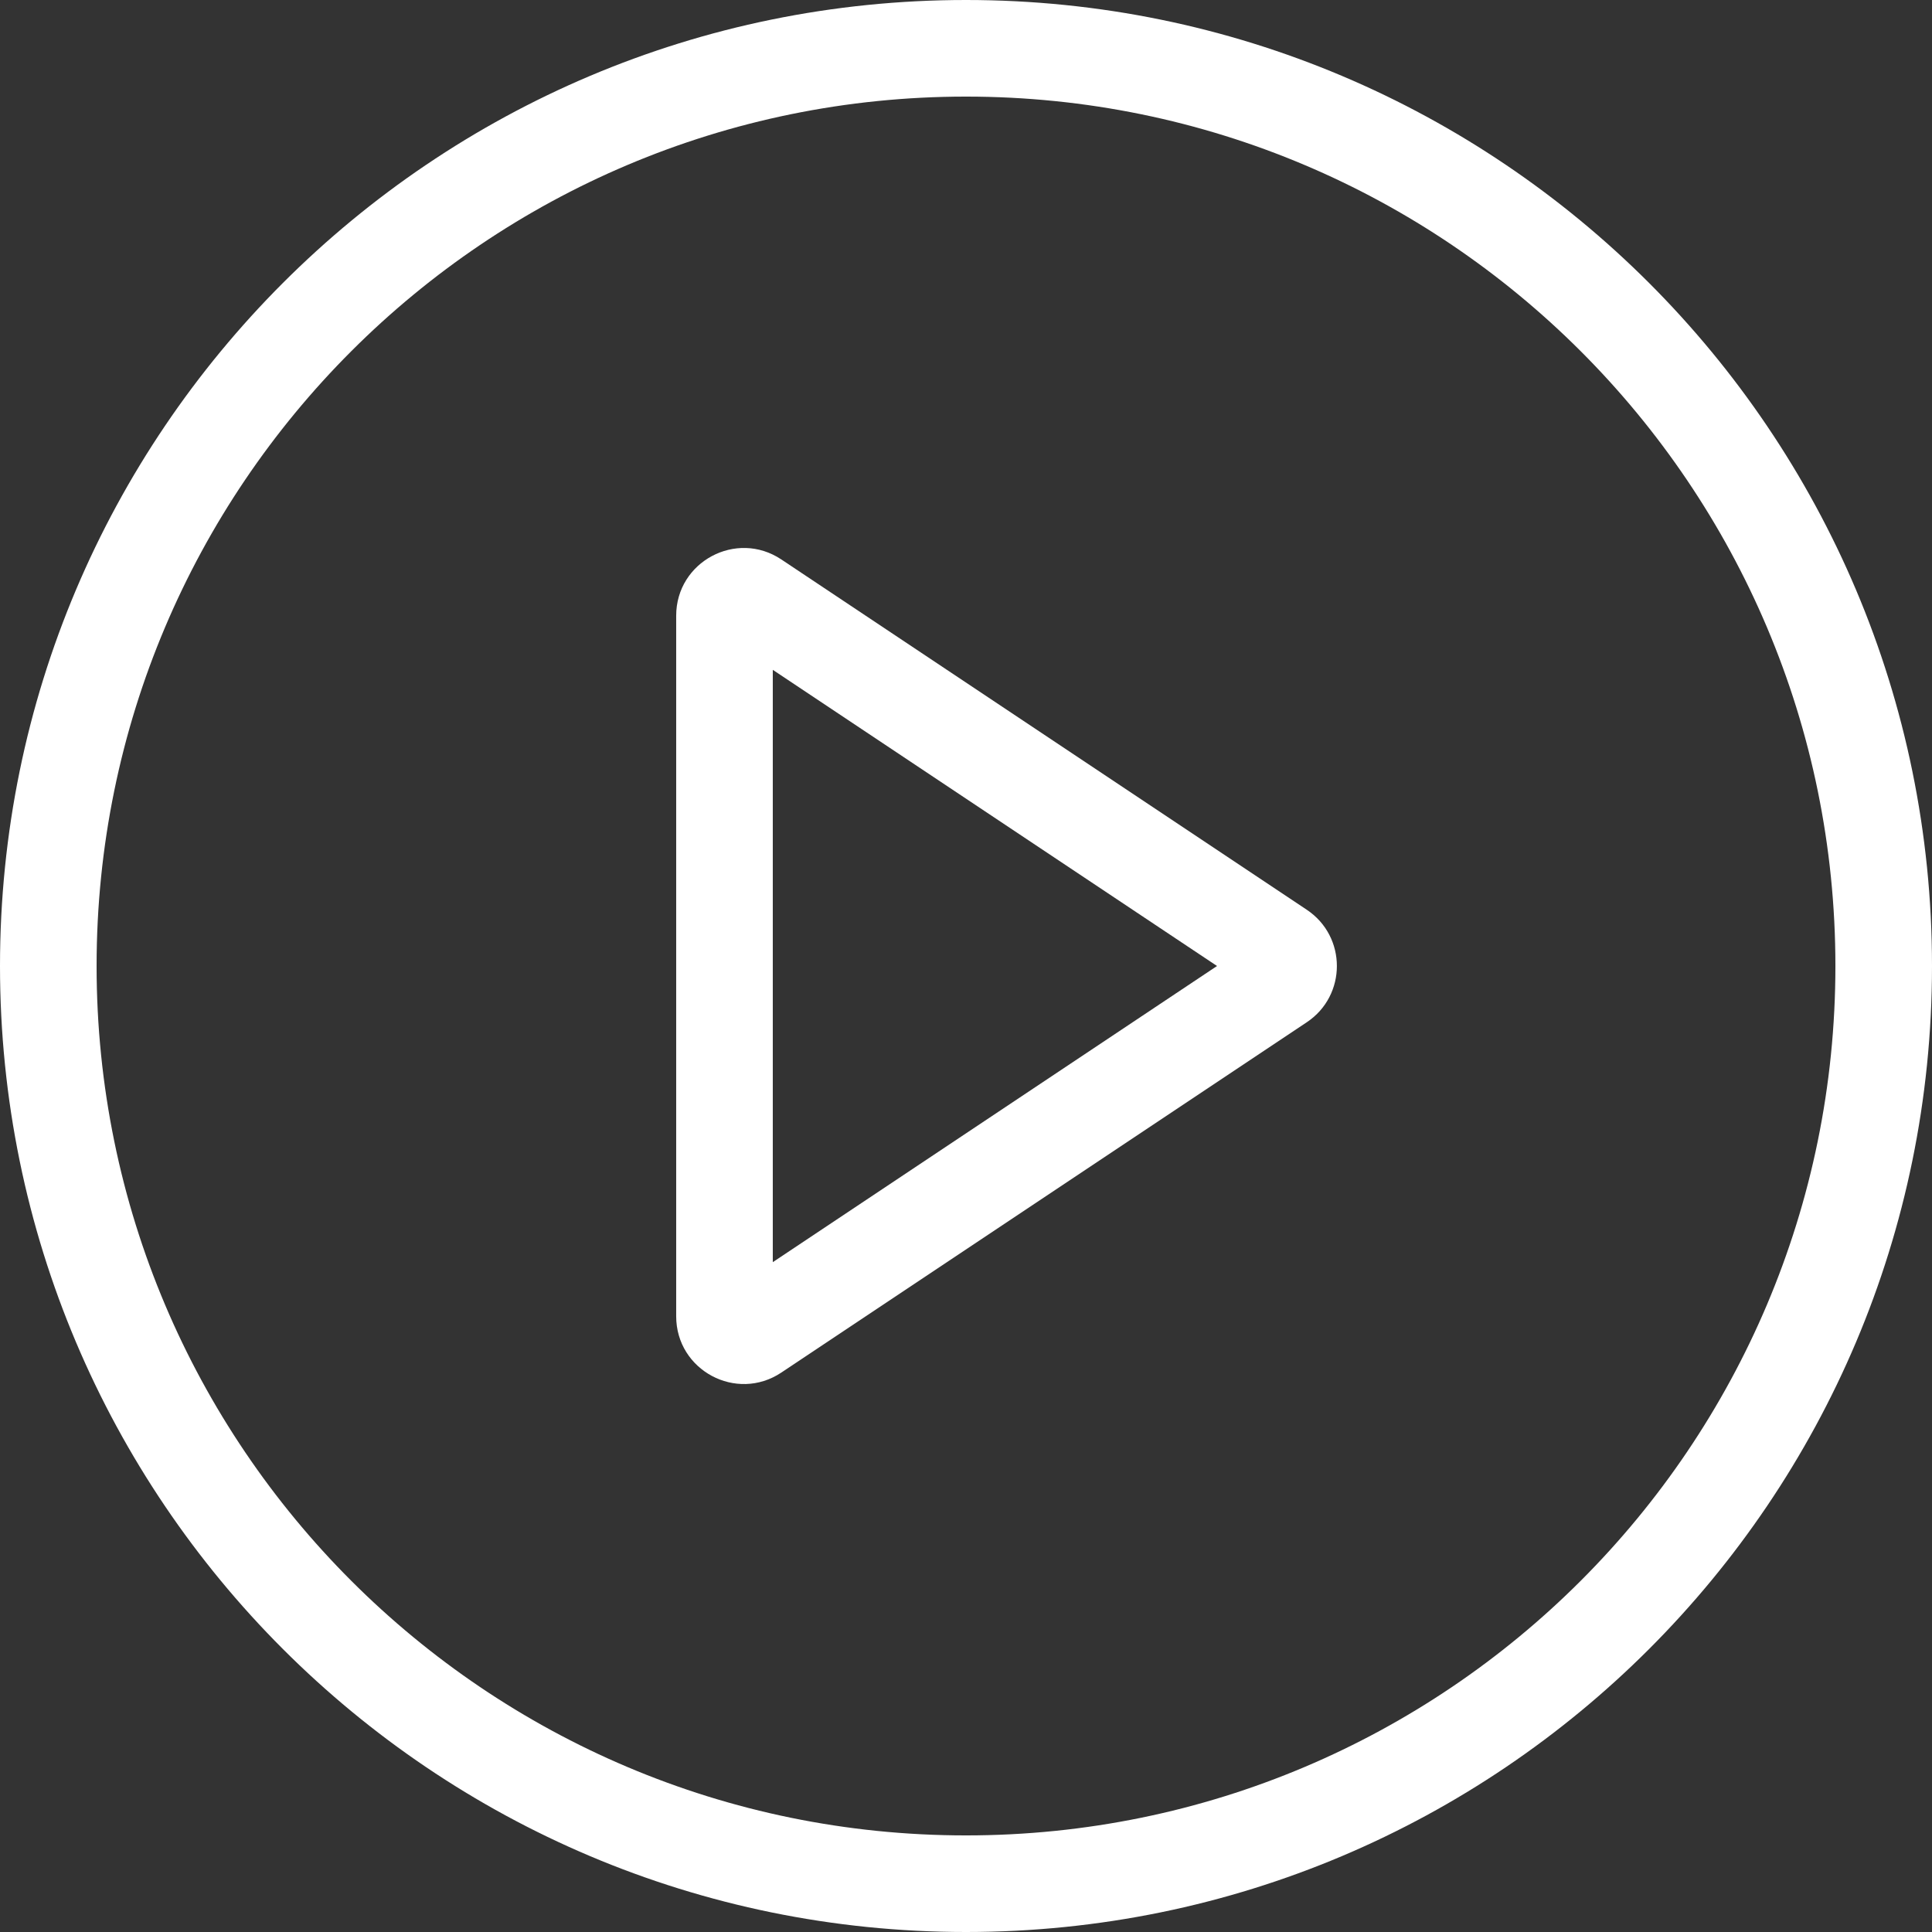
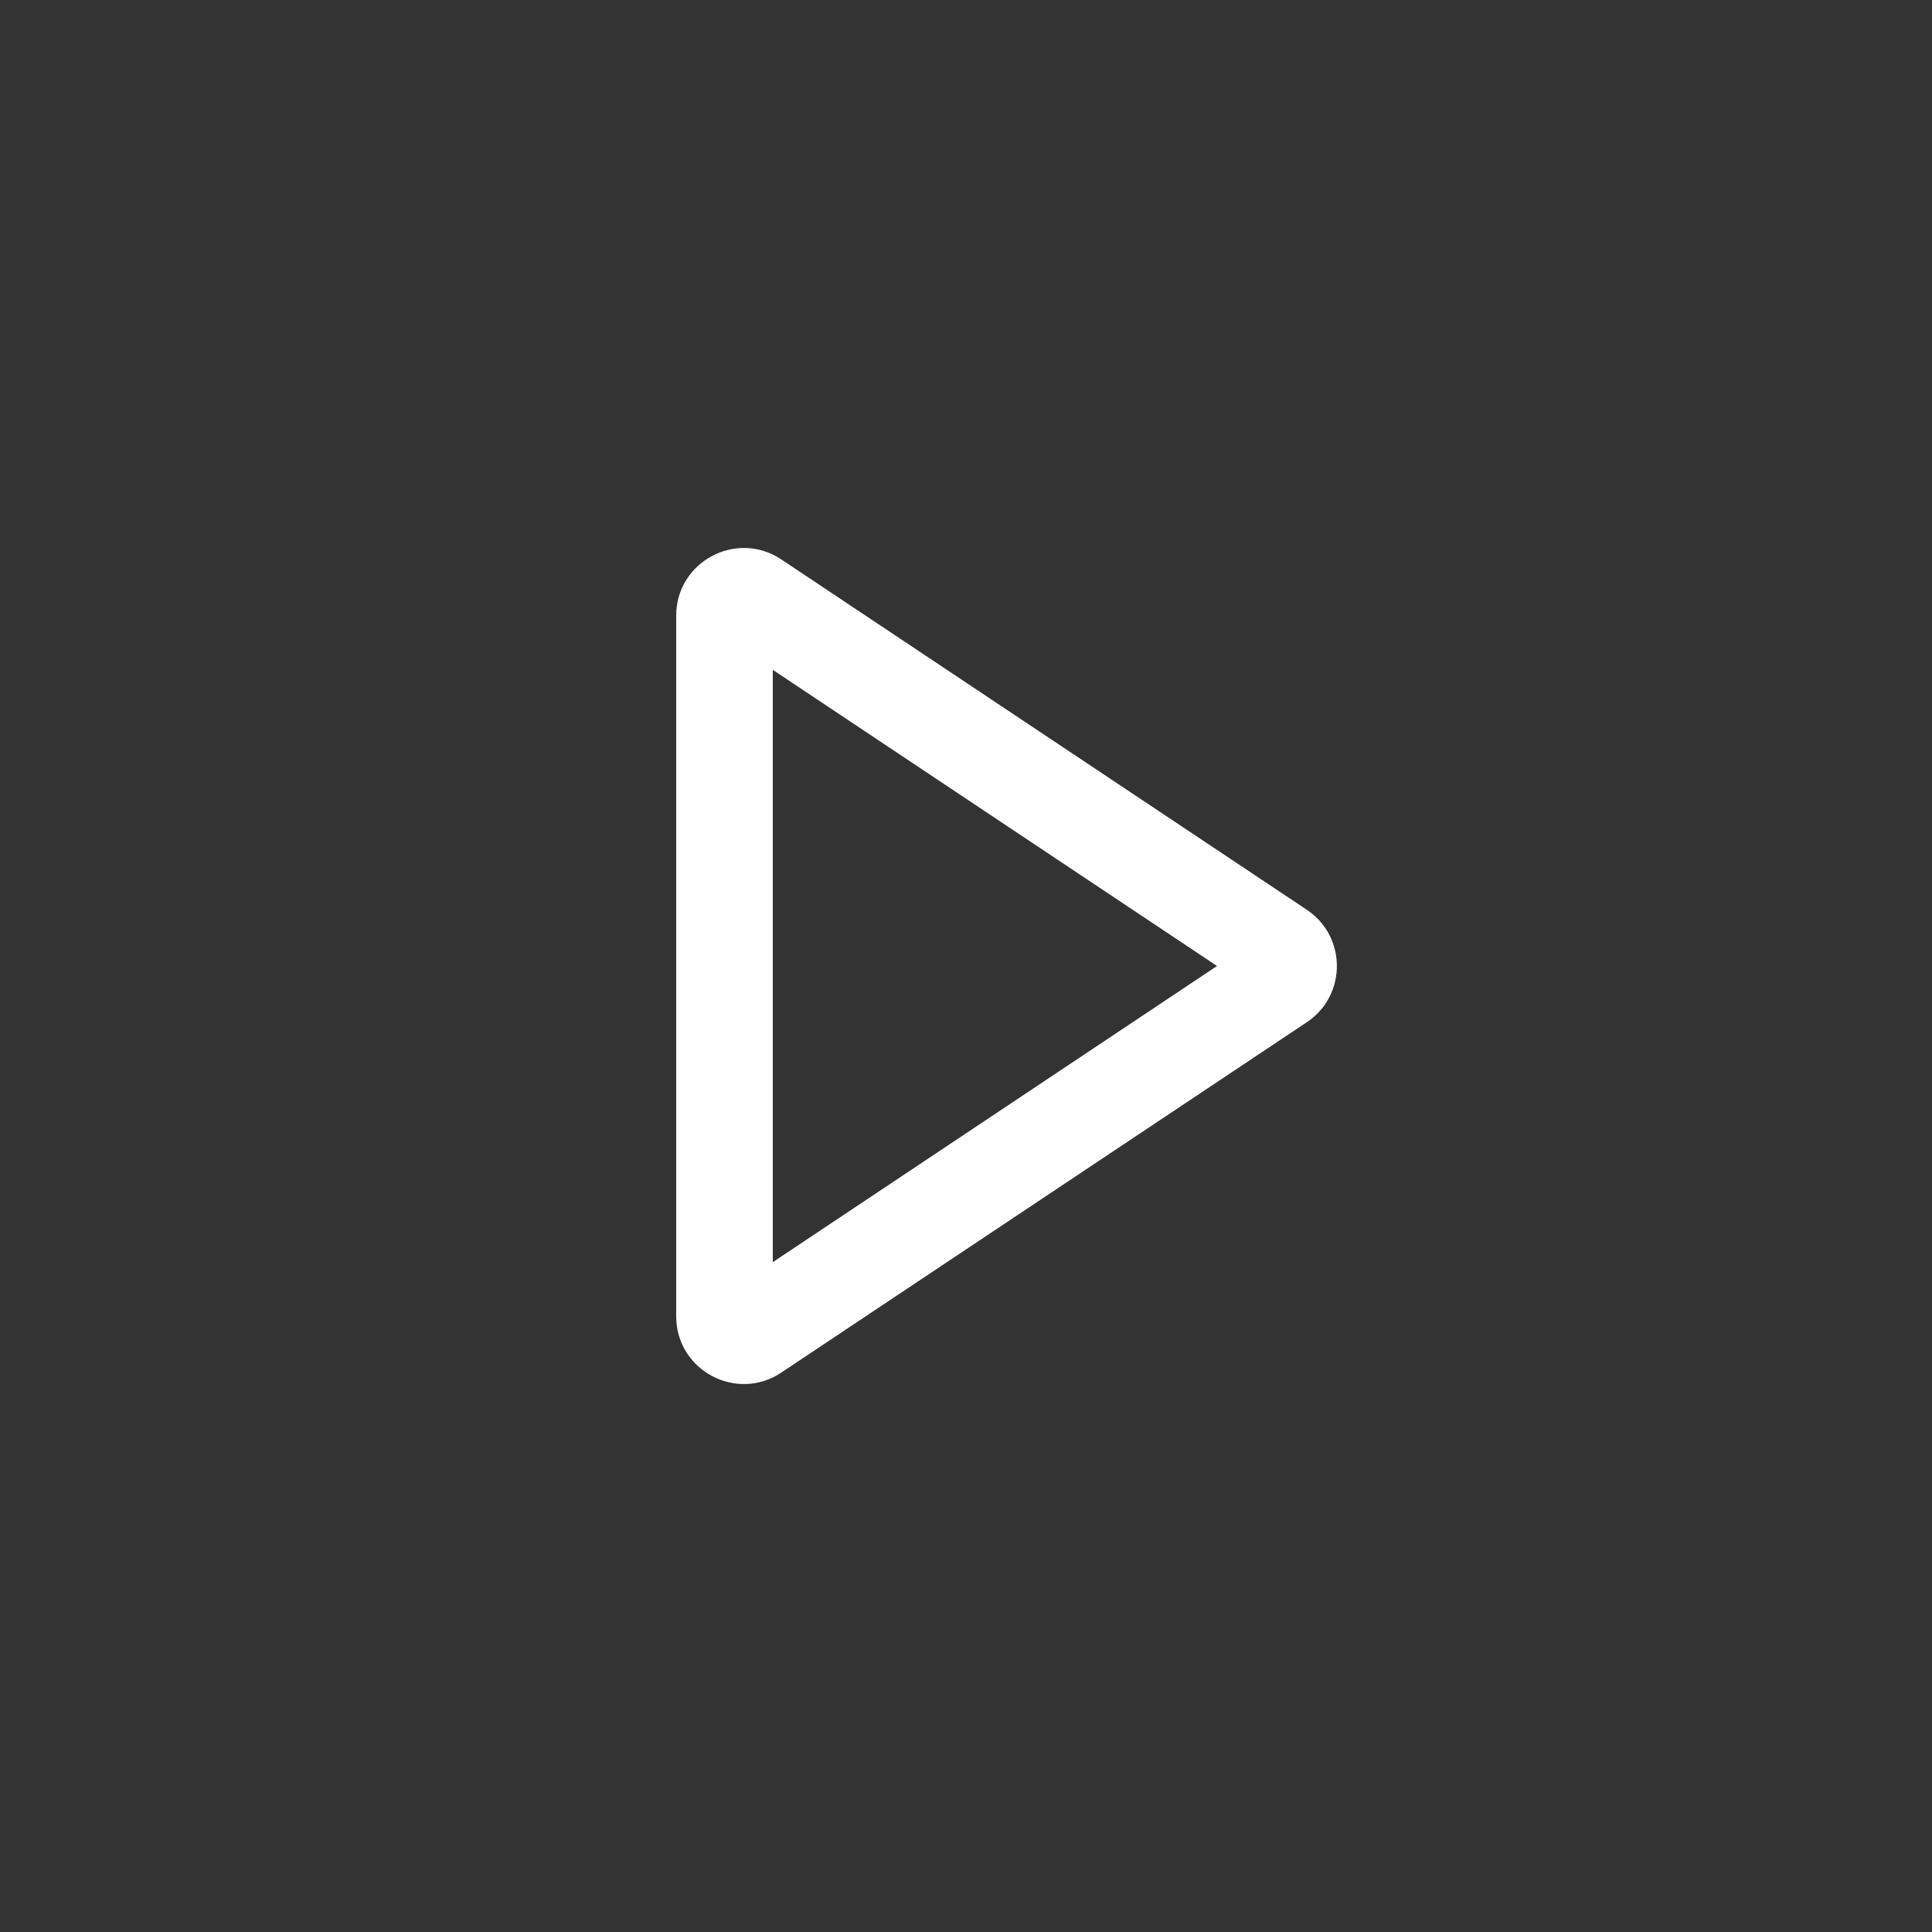
<svg xmlns="http://www.w3.org/2000/svg" id="Capa_1" width="512" height="512" enable-background="new 0 0 189.524 189.524" viewBox="0 0 189.524 189.524">
  <rect x="0" y="0" width="189.524" height="189.524" fill="#333333" stroke="none" />
  <g>
    <g>
      <g>
-         <path fill-rule="evenodd" d="m94.762 180.048c47.102 0 85.286-38.183 85.286-85.286 0-47.102-38.183-85.286-85.286-85.286-47.102 0-85.286 38.184-85.286 85.286s38.184 85.286 85.286 85.286zm0 9.476c52.335 0 94.762-42.427 94.762-94.762 0-52.336-42.427-94.762-94.762-94.762-52.336 0-94.762 42.426-94.762 94.762 0 52.335 42.426 94.762 94.762 94.762z" class="active-path" clip-rule="evenodd" data-old_color="#000000" data-original="#000000" style="fill:#fff" />
-       </g>
+         </g>
      <g>
        <path fill-rule="evenodd" d="m119.386 94.762-43.577-29.051v58.103zm8.804-5.519c3.939 2.626 3.939 8.413 0 11.039l-51.545 34.364c-4.408 2.939-10.313-.222-10.313-5.52v-68.727c0-5.298 5.905-8.458 10.313-5.519z" class="active-path" clip-rule="evenodd" data-old_color="#000000" data-original="#000000" style="fill:#fff" />
      </g>
    </g>
  </g>
</svg>